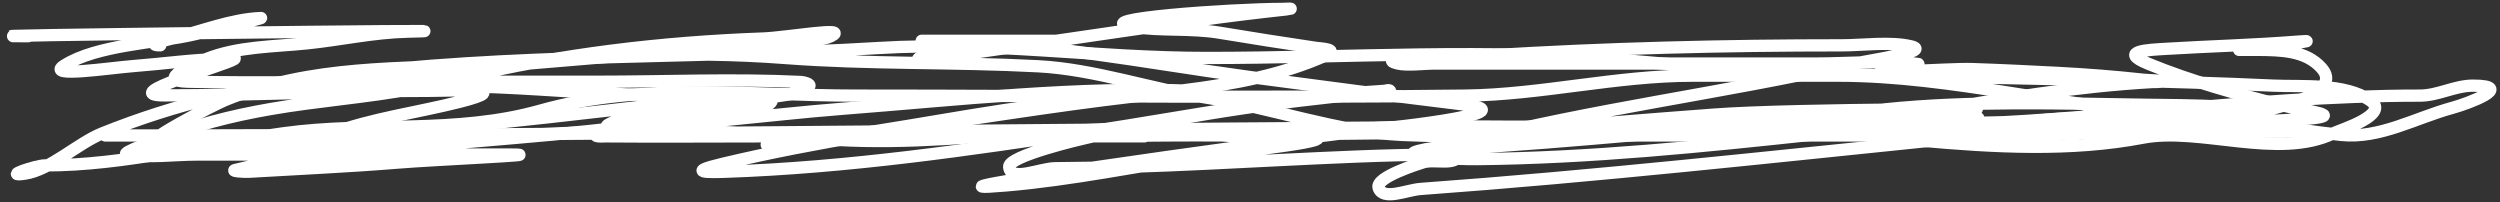
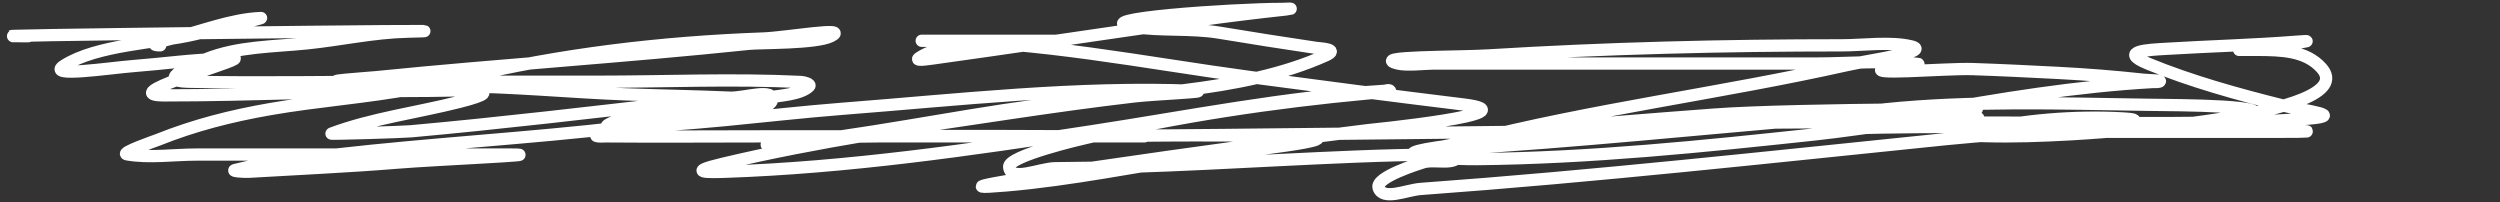
<svg xmlns="http://www.w3.org/2000/svg" width="408" height="33" viewBox="0 0 408 33" fill="none">
  <rect x="0" y="0" width="408" height="33" fill="#333333" stroke="none" />
-   <path d="M17.192 22.111C114.601 22.111 212.007 20.484 309.377 20.484C338.004 20.484 366.303 15.604 394.917 15.604C397.898 15.604 400.618 13.977 403.571 13.977C410.584 13.977 402.846 16.886 400.252 17.592C394.142 19.256 388.427 22.663 382.112 22.021C373.472 21.142 365.081 19.244 356.326 18.767C337.54 17.744 318.794 12.351 300.011 12.351C292.088 12.351 284.164 12.351 276.24 12.351C263.786 12.351 251.546 15.45 239.132 15.604C205.961 16.015 172.775 15.604 139.603 15.604C122.688 15.604 104.916 13.327 88.208 18.044C74.345 21.958 60.241 19.809 46.239 21.75C33.317 23.541 20.328 26.991 7.352 26.991C5.876 26.991 0.284 28.891 4.032 28.347C8.2 27.742 12.659 23.38 16.718 21.75C28.79 16.9 41.161 14.053 53.589 12.441C83.483 8.562 113.504 9.65 143.456 7.832C161.66 6.727 178.825 9.459 197.044 9.459C219.861 9.459 243.305 7.797 266.044 9.911C300.994 13.159 336.147 12.363 371.087 13.977C375.584 14.185 382.677 13.522 386.855 16.418C390.155 18.705 381.922 21.212 380.808 21.75C371.816 26.088 359.028 20.698 349.717 22.473C326.126 26.968 300.011 19.788 276.24 20.542C250.224 21.369 227.073 19.309 202.354 22.473C178.24 18.231 156.157 24.892 131.956 22.473C101.529 19.431 70.883 23.738 40.488 23.738C35.305 23.738 30.079 24.042 24.898 23.738C22.201 23.58 35.067 17.016 36.754 16.327C51.143 10.451 65.101 11.429 79.79 10.362C95.842 9.197 111.973 8.234 128.043 9.459C141.851 10.511 155.613 10.088 169.42 10.814C178.663 11.3 187.844 14.549 197.044 15.966C207.68 17.604 218.112 21.534 228.817 22.021C239.71 22.517 250.641 22.111 261.539 22.111C285.014 22.111 308.488 22.111 331.962 22.111" stroke="white" stroke-width="2" stroke-linecap="round" />
  <path d="M4.613 5.911C-16.023 5.911 87.146 4.71 66.515 5.168C61.032 5.29 55.618 6.503 50.173 7.066C44.593 7.644 38.87 7.551 33.583 9.666C31.783 10.386 25.11 13.23 30.694 13.339C42.611 13.573 54.555 13.339 66.474 13.339C70.186 13.339 72.367 13.55 67.547 14.453C59.806 15.905 51.912 16.444 44.148 17.796C37.749 18.91 31.767 20.421 25.742 22.831C25.395 22.97 19.58 24.978 20.707 25.183C24.235 25.825 28.473 25.224 32.015 25.224C45.111 25.224 58.206 25.224 71.302 25.224C75.374 25.224 79.446 25.224 83.518 25.224C89.778 25.224 71.022 26.034 64.782 26.545C56.732 27.204 48.66 27.548 40.599 28.031C39.851 28.075 37.645 27.928 38.37 27.742C43.714 26.368 49.418 25.846 54.878 25.224C70.476 23.447 86.164 22.578 101.758 20.767C103.976 20.51 125.227 19.097 125.942 16.476C126.541 14.279 121.407 16.039 119.132 15.939C113.508 15.692 107.879 15.611 102.254 15.403C92.779 15.052 83.348 14.082 73.861 14.082C67.626 14.082 70.953 13.746 75.429 12.679C91.6 8.822 107.992 6.879 124.58 6.282C128.252 6.15 138.885 4.267 135.598 5.911C133.168 7.126 124.12 6.951 122.227 7.149C101.97 9.265 81.654 10.559 61.398 12.596C60.056 12.731 50.704 13.339 57.023 13.339C70.504 13.339 83.986 13.339 97.466 13.339C108.515 13.339 119.69 12.842 130.729 13.38C131.227 13.405 132.402 13.73 132.049 14.082C130.68 15.451 127.016 15.619 125.446 15.898C116.312 17.521 106.627 18.337 97.92 21.758C96.206 22.431 98.517 22.249 98.952 22.253C107.452 22.328 115.956 22.253 124.456 22.253C143.921 22.253 202.315 22.253 182.851 22.253C168.589 22.253 154.315 22.073 140.055 22.294C136.136 22.355 132.228 22.517 128.335 22.996C128.083 23.027 122.482 23.978 126.602 23.574C140.826 22.177 154.941 19.13 169.108 17.218C184.104 15.195 202.34 15.357 216.36 9.047C218.653 8.016 215.534 7.924 214.751 7.809C209.484 7.035 204.239 6.198 198.986 5.333C194.307 4.563 189.528 5.094 184.914 4.384C176.821 3.139 201.115 1.454 209.304 1.454C209.374 1.454 211.834 1.33 209.923 1.536C205.221 2.045 200.535 2.62 195.85 3.27C186.516 4.564 177.197 5.97 167.87 7.314C167.373 7.386 155.298 9.137 153.426 9.377C152.293 9.523 149.051 10.094 150.001 9.46C154.645 6.364 163.567 7.344 168.861 7.025C175.41 6.631 175.164 6.654 168.861 6.654C163.097 6.654 145.805 6.654 151.569 6.654C169.238 6.654 186.732 10.253 204.186 12.596C215.739 14.147 227.286 15.637 238.852 17.053C250.745 18.51 223.298 21.232 223.046 21.263C203.357 23.632 144.481 31.962 164.239 30.259C174.939 29.337 185.487 27.125 196.098 25.555C200.71 24.872 205.354 24.44 209.964 23.739C210.547 23.65 219.023 22.471 212.646 22.294C196.972 21.859 181.239 22.253 165.559 22.253C162.464 22.253 159.369 22.253 156.274 22.253C153.357 22.253 162.106 22.253 165.023 22.253C198.63 22.253 299.439 20.747 265.841 21.51C255.35 21.749 244.776 22.505 234.395 24.069C223.834 25.66 238.348 25.994 241.08 25.967C259.5 25.789 277.992 23.892 296.297 21.923C304.765 21.012 313.259 19.282 321.801 19.282C327.138 19.282 311.126 19.282 305.789 19.282C298.581 19.282 303.209 18.297 307.687 17.837C321.716 16.399 336.106 16.892 350.193 17.095C355.846 17.176 372.332 17.154 367.031 19.117C362.223 20.898 355.03 20.04 350.111 20.19C340.787 20.473 331.095 20.046 321.842 21.469C315.438 22.454 334.8 21.51 341.28 21.51C351.459 21.51 361.639 21.51 371.818 21.51C395.067 21.51 325.312 20.197 302.075 20.933C300.973 20.967 299.873 21.035 298.773 21.098C297.244 21.184 297.219 21.282 299.31 20.974C304.245 20.246 309.136 19.27 314.042 18.374C326.386 16.119 338.846 14.097 351.39 13.38C351.706 13.362 352.034 13.422 352.339 13.339C353.169 13.113 350.636 13.103 349.781 13.009C345.124 12.499 340.469 12.135 335.791 11.895C331.187 11.659 326.574 11.427 321.966 11.276C317.263 11.122 303.388 12.434 307.852 10.946C309.427 10.421 314.455 10.592 312.804 10.409C307.498 9.82 301.593 10.368 296.297 10.368C275.484 10.368 254.671 10.368 233.858 10.368C232.636 10.368 229.583 10.733 228.122 10.368C223.325 9.169 237.961 9.35 242.896 9.047C262.126 7.866 281.367 7.397 300.63 7.397C303.966 7.397 308.566 6.758 311.897 7.562C315.421 8.412 304.994 9.822 301.456 10.616C280.88 15.232 259.849 17.819 239.429 23.078C236.958 23.715 230.21 24.727 237.118 24.317C257.315 23.116 277.495 20.995 297.659 19.323C305.063 18.709 312.503 17.796 319.944 17.796C333.359 17.796 293.085 17.697 279.707 18.704C271.996 19.285 248.871 21.055 256.597 20.726C282.155 19.639 307.783 20.025 333.356 20.025C347.433 20.025 361.558 20.37 375.615 19.447C383.783 18.91 376.138 18.113 372.561 17.218C365.201 15.378 357.641 13.295 350.606 10.409C345.52 8.322 350.759 8.136 353.412 7.974C360.482 7.544 367.562 7.367 374.624 6.819C380.44 6.367 370.526 7.494 369.094 7.727C365.426 8.324 363.322 8.086 368.599 8.139C372.171 8.175 376.294 8.207 378.875 11.111C386.008 19.136 340.35 21.785 337.813 21.923C333.164 22.177 328.481 22.349 323.823 22.212C323.24 22.195 319.119 22.138 322.544 21.345C330.124 19.59 338.573 18.902 346.356 19.323C356.009 19.845 327.168 21.727 317.55 22.707C289.011 25.614 260.452 28.762 231.836 30.837C229.557 31.002 225.657 32.814 224.985 30.631C224.459 28.921 231.532 26.73 232.249 26.504C234.181 25.895 237.551 27.147 238.191 25.224C238.565 24.102 235.825 25.212 234.642 25.224C229.816 25.273 226.261 25.357 221.271 25.555C204.918 26.201 188.618 27.386 172.245 27.453C169.726 27.463 164.943 29.752 164.693 27.247C164.511 25.43 176.739 22.63 177.114 22.542C192.229 19.012 207.838 16.661 223.293 15.238C224.188 15.155 225.083 15.082 225.976 14.99C226.28 14.959 227.02 15.139 226.884 14.866C226.736 14.571 226.223 14.805 225.893 14.825C209.879 15.812 193.934 19.005 178.105 21.428C158.296 24.46 138.406 27.352 118.348 28.031C115.698 28.12 111.745 28.199 118.018 26.71C133.446 23.047 149.267 20.776 164.94 18.456C171.651 17.463 178.381 16.514 185.12 15.733C188.359 15.357 198.118 14.955 194.86 14.825C175.802 14.063 156.424 16.284 137.455 17.755C124.894 18.729 112.019 20.685 99.406 20.685C96.802 20.685 108.263 16.984 110.177 16.641C112.334 16.254 116.751 16.015 111.333 16.641C96.592 18.341 81.83 20.093 67.052 21.428C65.608 21.558 53.806 21.907 54.093 21.799C60.676 19.331 68.12 18.369 74.934 16.641C84.558 14.2 74.048 14.825 70.064 14.825C55.642 14.825 41.23 15.568 26.815 15.568C18.965 15.568 36.698 10.671 38.205 9.666C38.8 9.269 36.775 9.608 36.059 9.625C31.282 9.736 26.541 10.416 21.78 10.781C18.022 11.068 7.293 12.722 10.473 10.698C15.852 7.275 25.548 7.041 31.643 5.622C33.4 5.213 43.191 2.915 42.58 2.94C37.74 3.133 32.938 5.097 28.259 6.241C27.807 6.352 23.478 7.397 26.155 7.397" stroke="white" stroke-width="2" stroke-linecap="round" />
</svg>